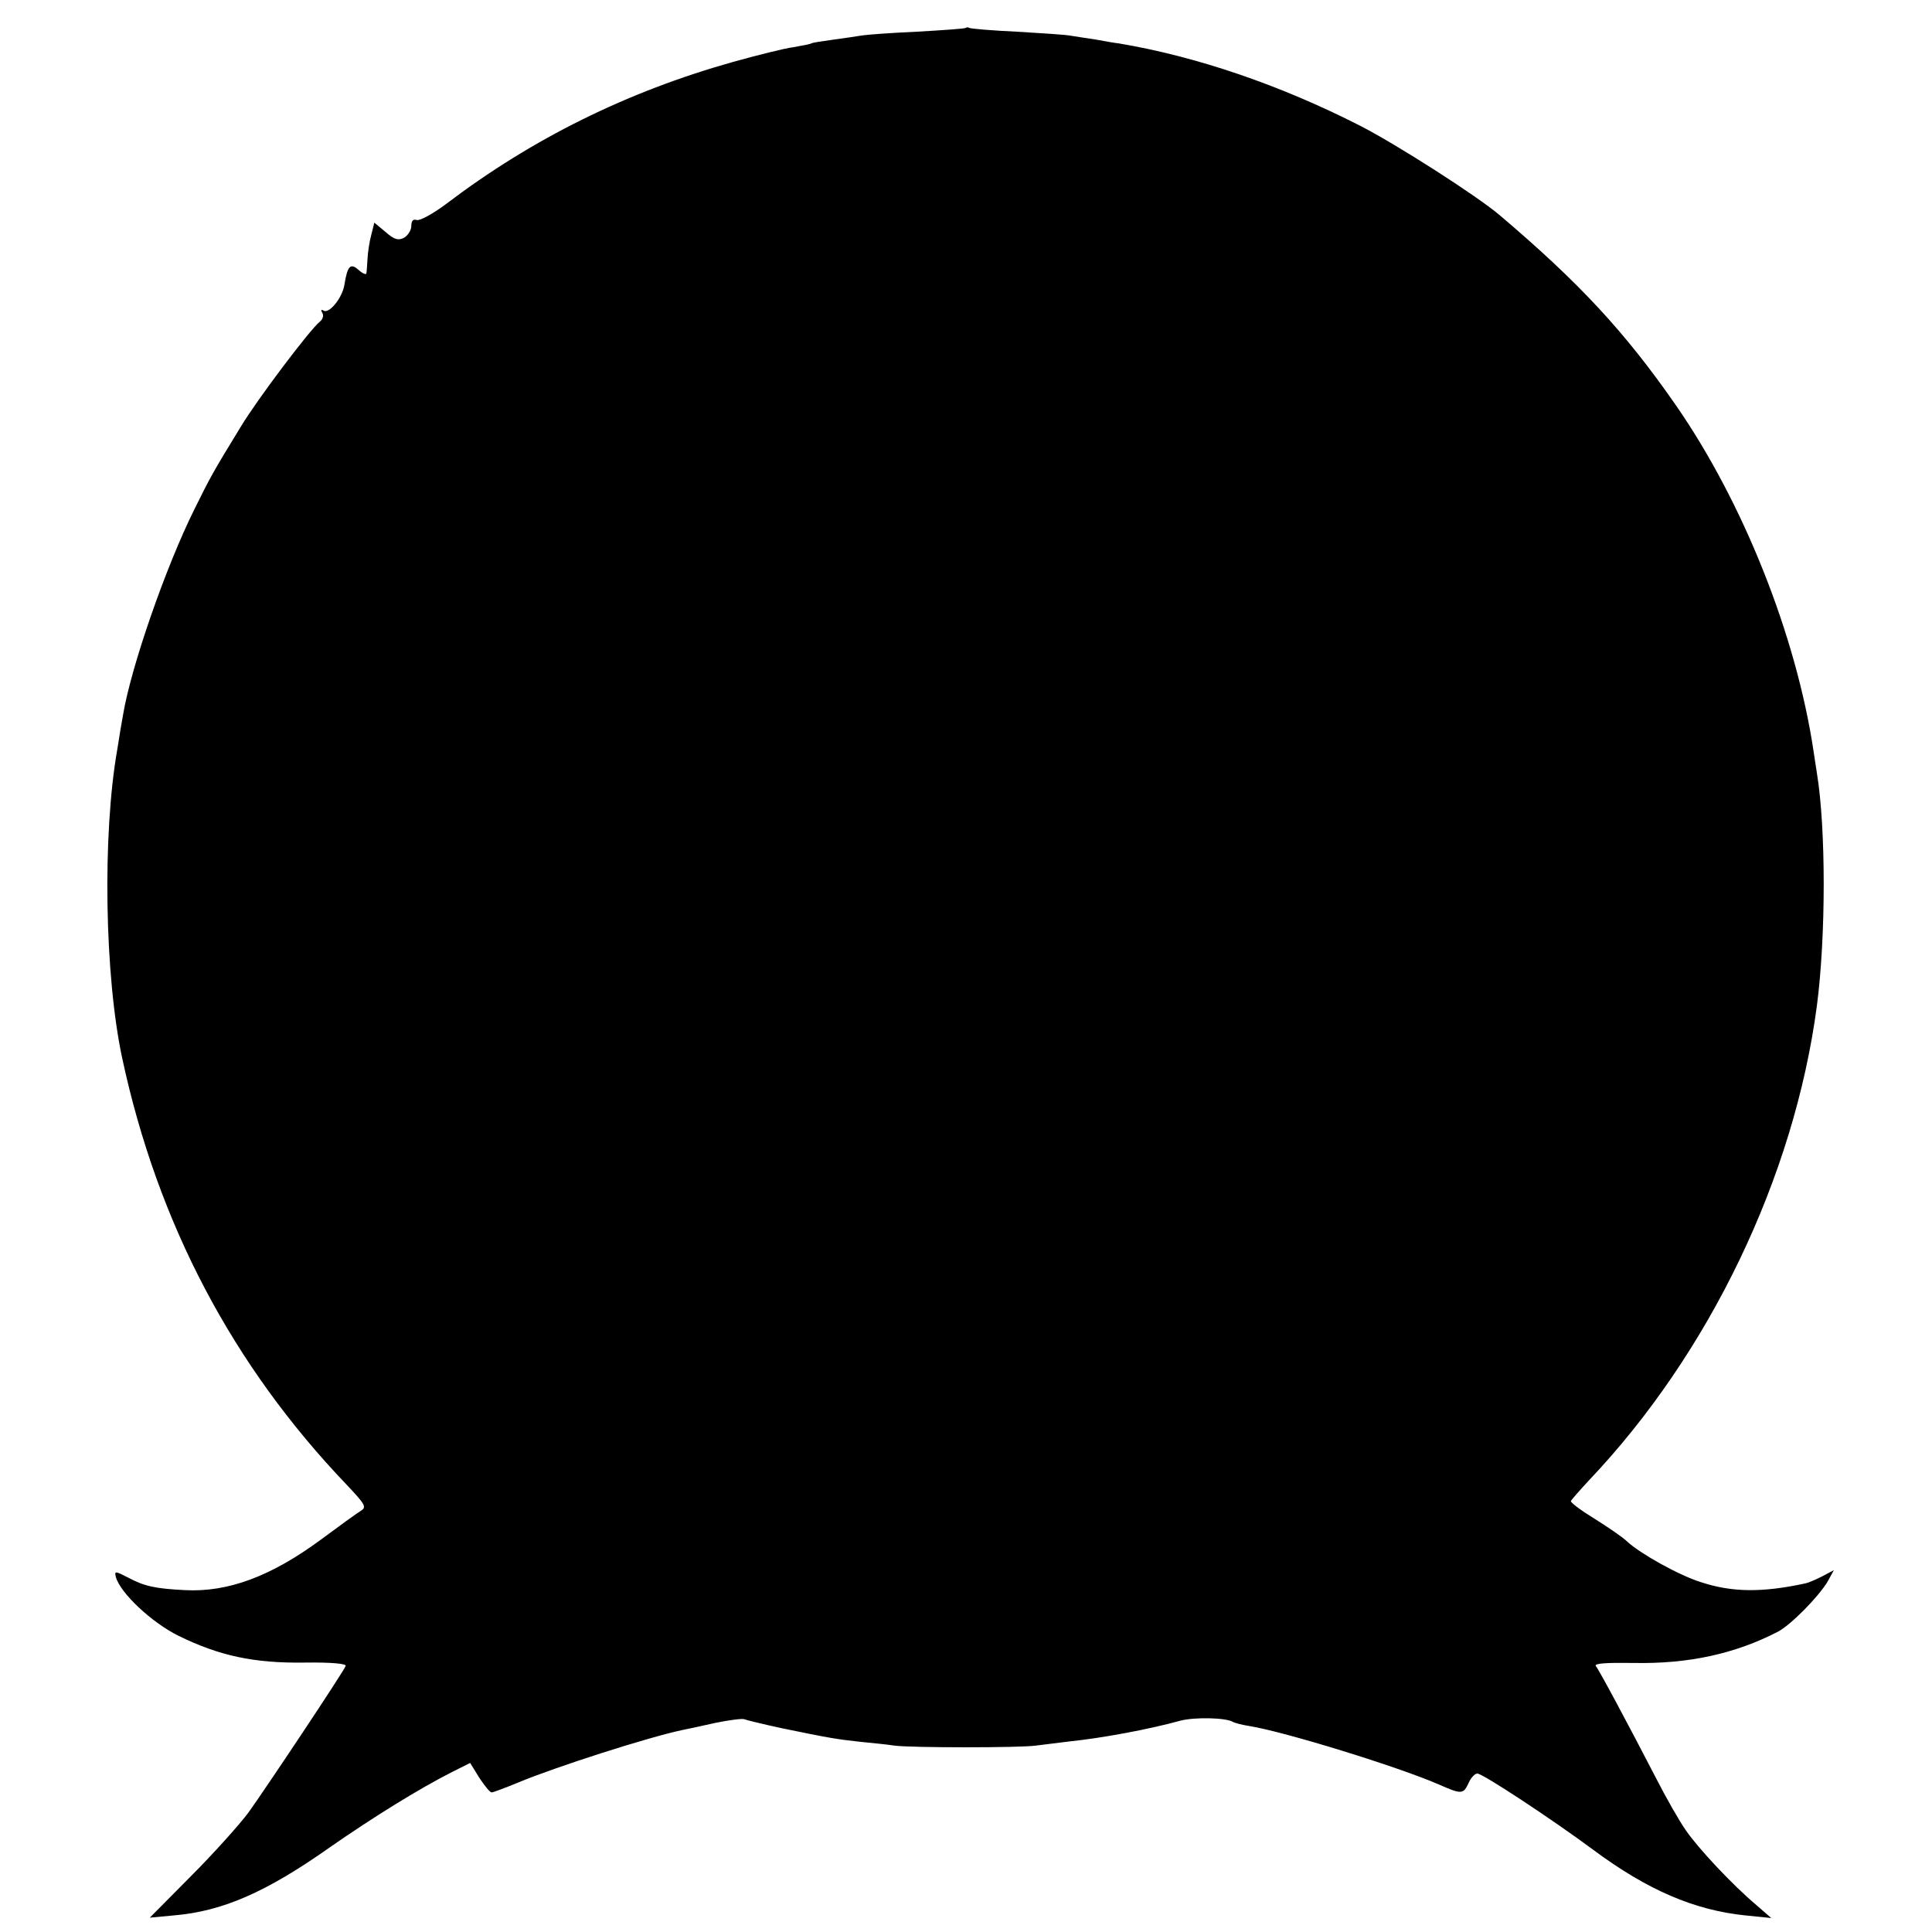
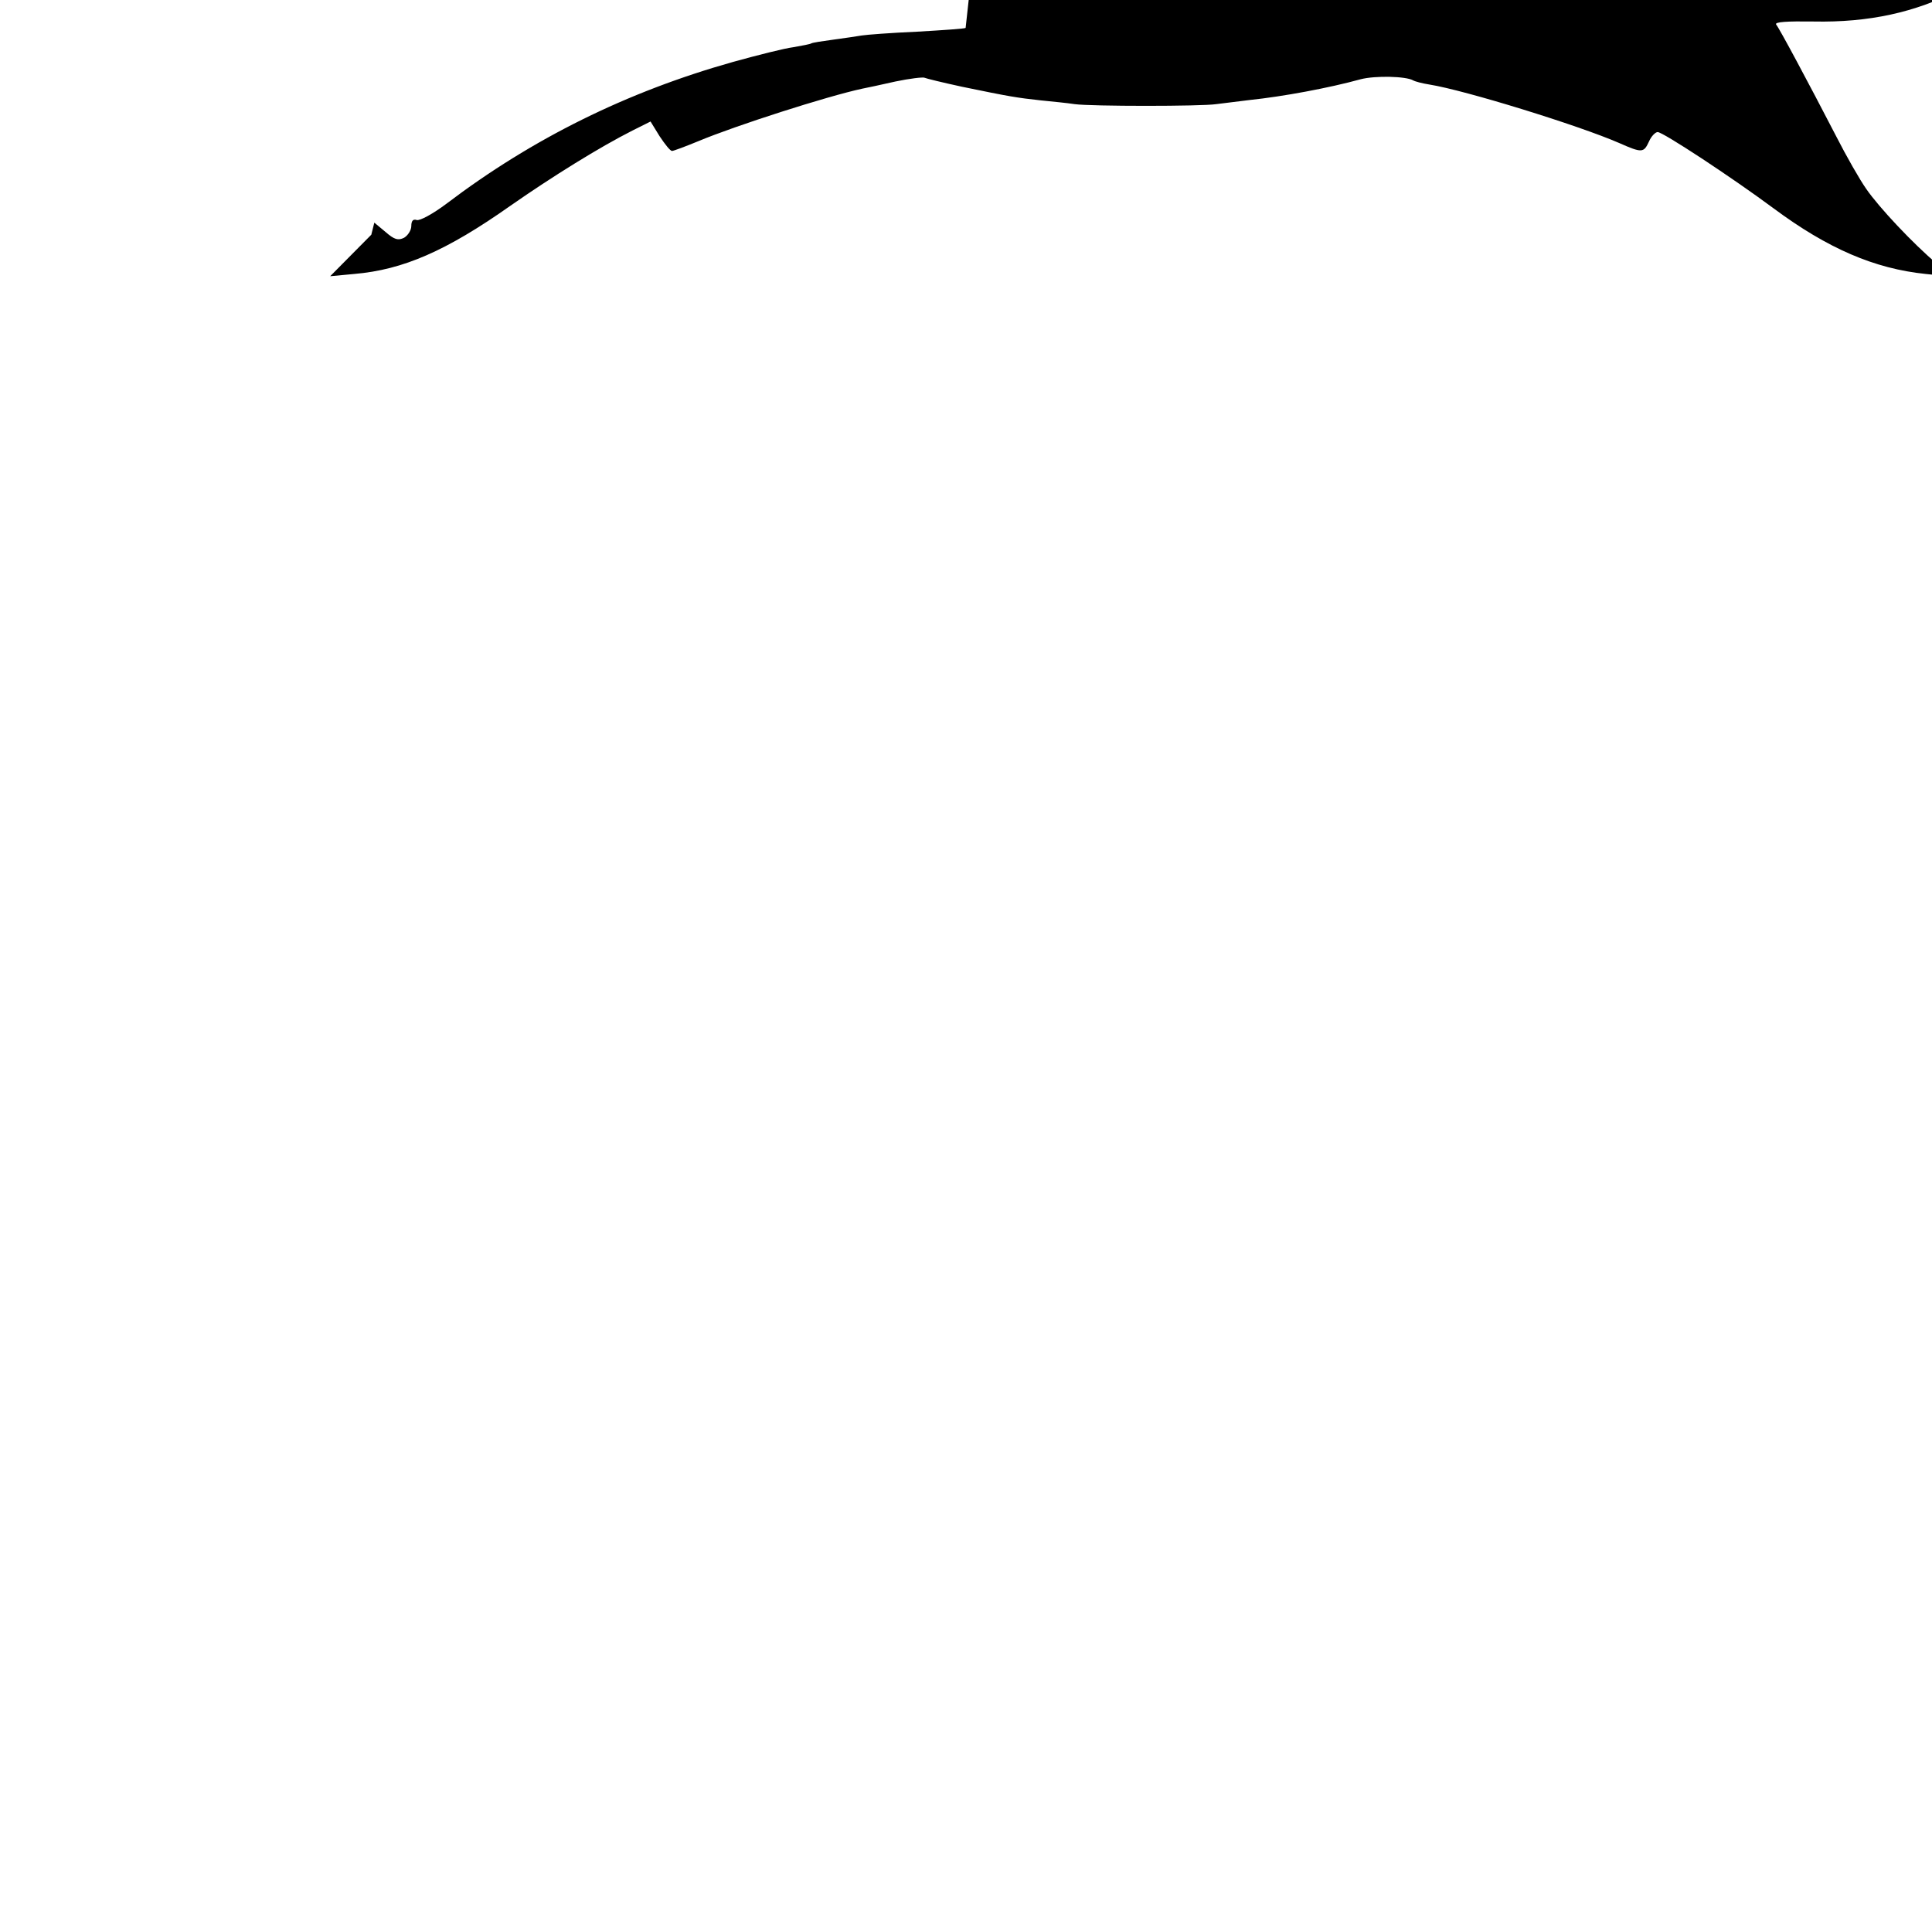
<svg xmlns="http://www.w3.org/2000/svg" version="1.0" width="512pt" height="512pt" viewBox="0 0 512 512" preserveAspectRatio="xMidYMid meet">
  <g transform="translate(0,512) scale(0.1,-0.1)" fill="#000000" stroke="none">
-     <path d="M2559 5046 c-2 -2 -60 -6 -129 -10 -69 -3 -134 -8 -146 -10 -12 -2 -45 -7 -75 -11 -30 -4 -56 -8 -59 -10 -3 -2 -24 -6 -47 -10 -24 -3 -95 -21 -160 -39 -281 -79 -532 -203 -760 -376 -36 -27 -71 -46 -79 -43 -9 3 -14 -2 -14 -16 0 -11 -9 -25 -19 -31 -16 -8 -26 -5 -49 15 l-30 25 -8 -32 c-5 -18 -9 -46 -10 -63 -1 -16 -2 -34 -3 -39 0 -5 -10 -1 -20 8 -22 20 -30 12 -38 -37 -5 -36 -41 -80 -56 -70 -6 4 -7 1 -3 -6 5 -7 1 -18 -7 -24 -26 -21 -165 -205 -209 -278 -74 -121 -80 -132 -123 -219 -76 -153 -168 -418 -189 -545 -3 -16 -10 -57 -15 -90 -40 -226 -34 -601 13 -820 94 -437 292 -813 594 -1129 51 -54 54 -60 38 -70 -10 -6 -57 -40 -104 -75 -134 -99 -248 -141 -362 -135 -78 4 -107 10 -150 33 -35 18 -37 18 -33 2 11 -42 95 -121 166 -156 108 -53 200 -73 334 -71 72 1 112 -3 109 -9 -6 -16 -212 -325 -258 -389 -24 -32 -92 -108 -152 -168 l-109 -110 64 6 c129 11 244 61 414 181 112 78 236 155 323 199 l48 24 24 -39 c14 -21 28 -39 33 -39 4 0 36 12 70 26 98 41 341 119 434 139 10 2 49 10 88 19 38 8 73 12 77 10 4 -2 49 -13 100 -24 126 -26 144 -29 208 -36 30 -3 71 -7 90 -10 44 -6 335 -6 375 0 17 2 57 7 89 11 87 9 211 32 294 55 39 10 120 8 139 -3 5 -3 24 -8 43 -11 94 -15 395 -108 503 -155 61 -27 65 -26 79 4 6 14 17 25 23 25 14 0 195 -119 307 -202 144 -107 268 -160 403 -174 l69 -7 -39 34 c-63 53 -154 150 -187 198 -17 24 -53 87 -80 140 -74 143 -150 285 -159 296 -5 7 29 9 99 8 146 -3 270 24 384 83 34 18 106 91 131 132 l17 31 -32 -17 c-18 -9 -37 -17 -43 -18 -115 -25 -195 -24 -277 3 -58 18 -160 75 -195 107 -12 12 -52 39 -87 61 -36 22 -64 43 -63 47 1 3 23 28 48 55 319 336 544 804 604 1258 24 184 24 470 0 616 -2 13 -6 40 -9 59 -46 306 -186 658 -364 915 -136 196 -257 326 -468 505 -60 51 -274 188 -370 237 -210 107 -431 183 -639 218 -11 1 -38 6 -60 10 -22 3 -51 8 -65 10 -13 3 -79 7 -145 11 -66 3 -123 8 -126 10 -3 2 -8 2 -10 0z" />
+     <path d="M2559 5046 c-2 -2 -60 -6 -129 -10 -69 -3 -134 -8 -146 -10 -12 -2 -45 -7 -75 -11 -30 -4 -56 -8 -59 -10 -3 -2 -24 -6 -47 -10 -24 -3 -95 -21 -160 -39 -281 -79 -532 -203 -760 -376 -36 -27 -71 -46 -79 -43 -9 3 -14 -2 -14 -16 0 -11 -9 -25 -19 -31 -16 -8 -26 -5 -49 15 l-30 25 -8 -32 l-109 -110 64 6 c129 11 244 61 414 181 112 78 236 155 323 199 l48 24 24 -39 c14 -21 28 -39 33 -39 4 0 36 12 70 26 98 41 341 119 434 139 10 2 49 10 88 19 38 8 73 12 77 10 4 -2 49 -13 100 -24 126 -26 144 -29 208 -36 30 -3 71 -7 90 -10 44 -6 335 -6 375 0 17 2 57 7 89 11 87 9 211 32 294 55 39 10 120 8 139 -3 5 -3 24 -8 43 -11 94 -15 395 -108 503 -155 61 -27 65 -26 79 4 6 14 17 25 23 25 14 0 195 -119 307 -202 144 -107 268 -160 403 -174 l69 -7 -39 34 c-63 53 -154 150 -187 198 -17 24 -53 87 -80 140 -74 143 -150 285 -159 296 -5 7 29 9 99 8 146 -3 270 24 384 83 34 18 106 91 131 132 l17 31 -32 -17 c-18 -9 -37 -17 -43 -18 -115 -25 -195 -24 -277 3 -58 18 -160 75 -195 107 -12 12 -52 39 -87 61 -36 22 -64 43 -63 47 1 3 23 28 48 55 319 336 544 804 604 1258 24 184 24 470 0 616 -2 13 -6 40 -9 59 -46 306 -186 658 -364 915 -136 196 -257 326 -468 505 -60 51 -274 188 -370 237 -210 107 -431 183 -639 218 -11 1 -38 6 -60 10 -22 3 -51 8 -65 10 -13 3 -79 7 -145 11 -66 3 -123 8 -126 10 -3 2 -8 2 -10 0z" />
  </g>
</svg>